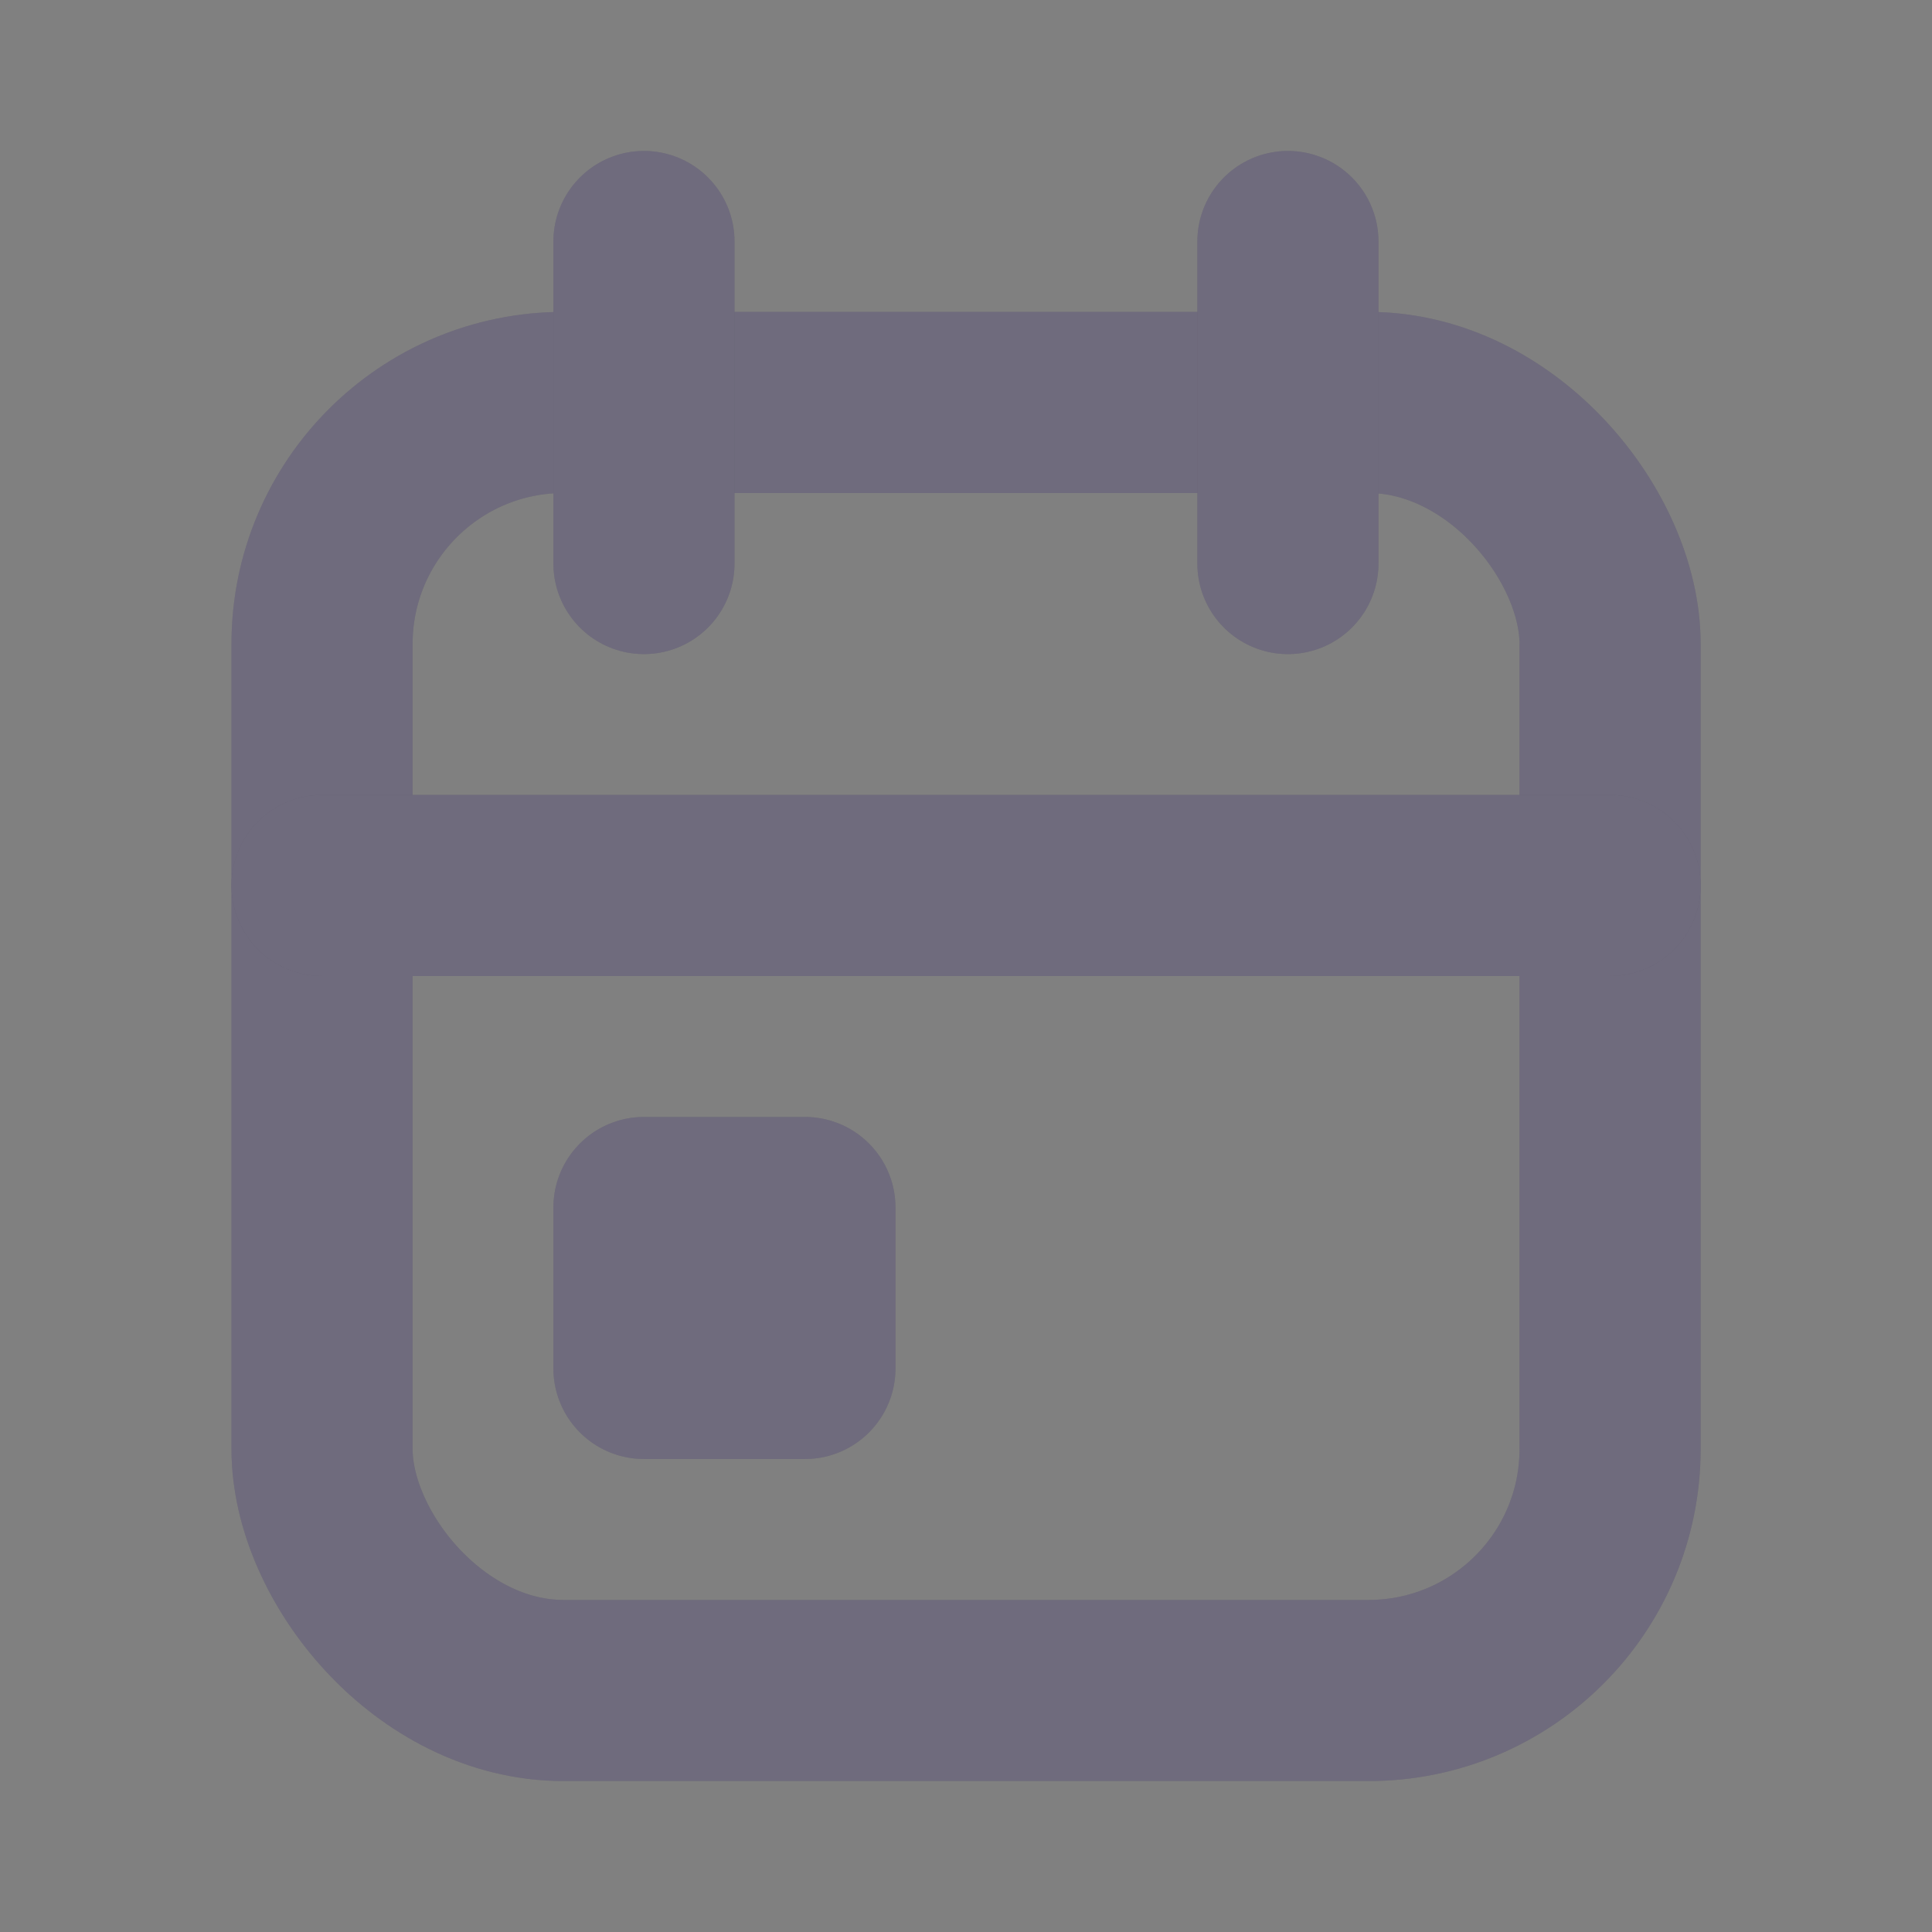
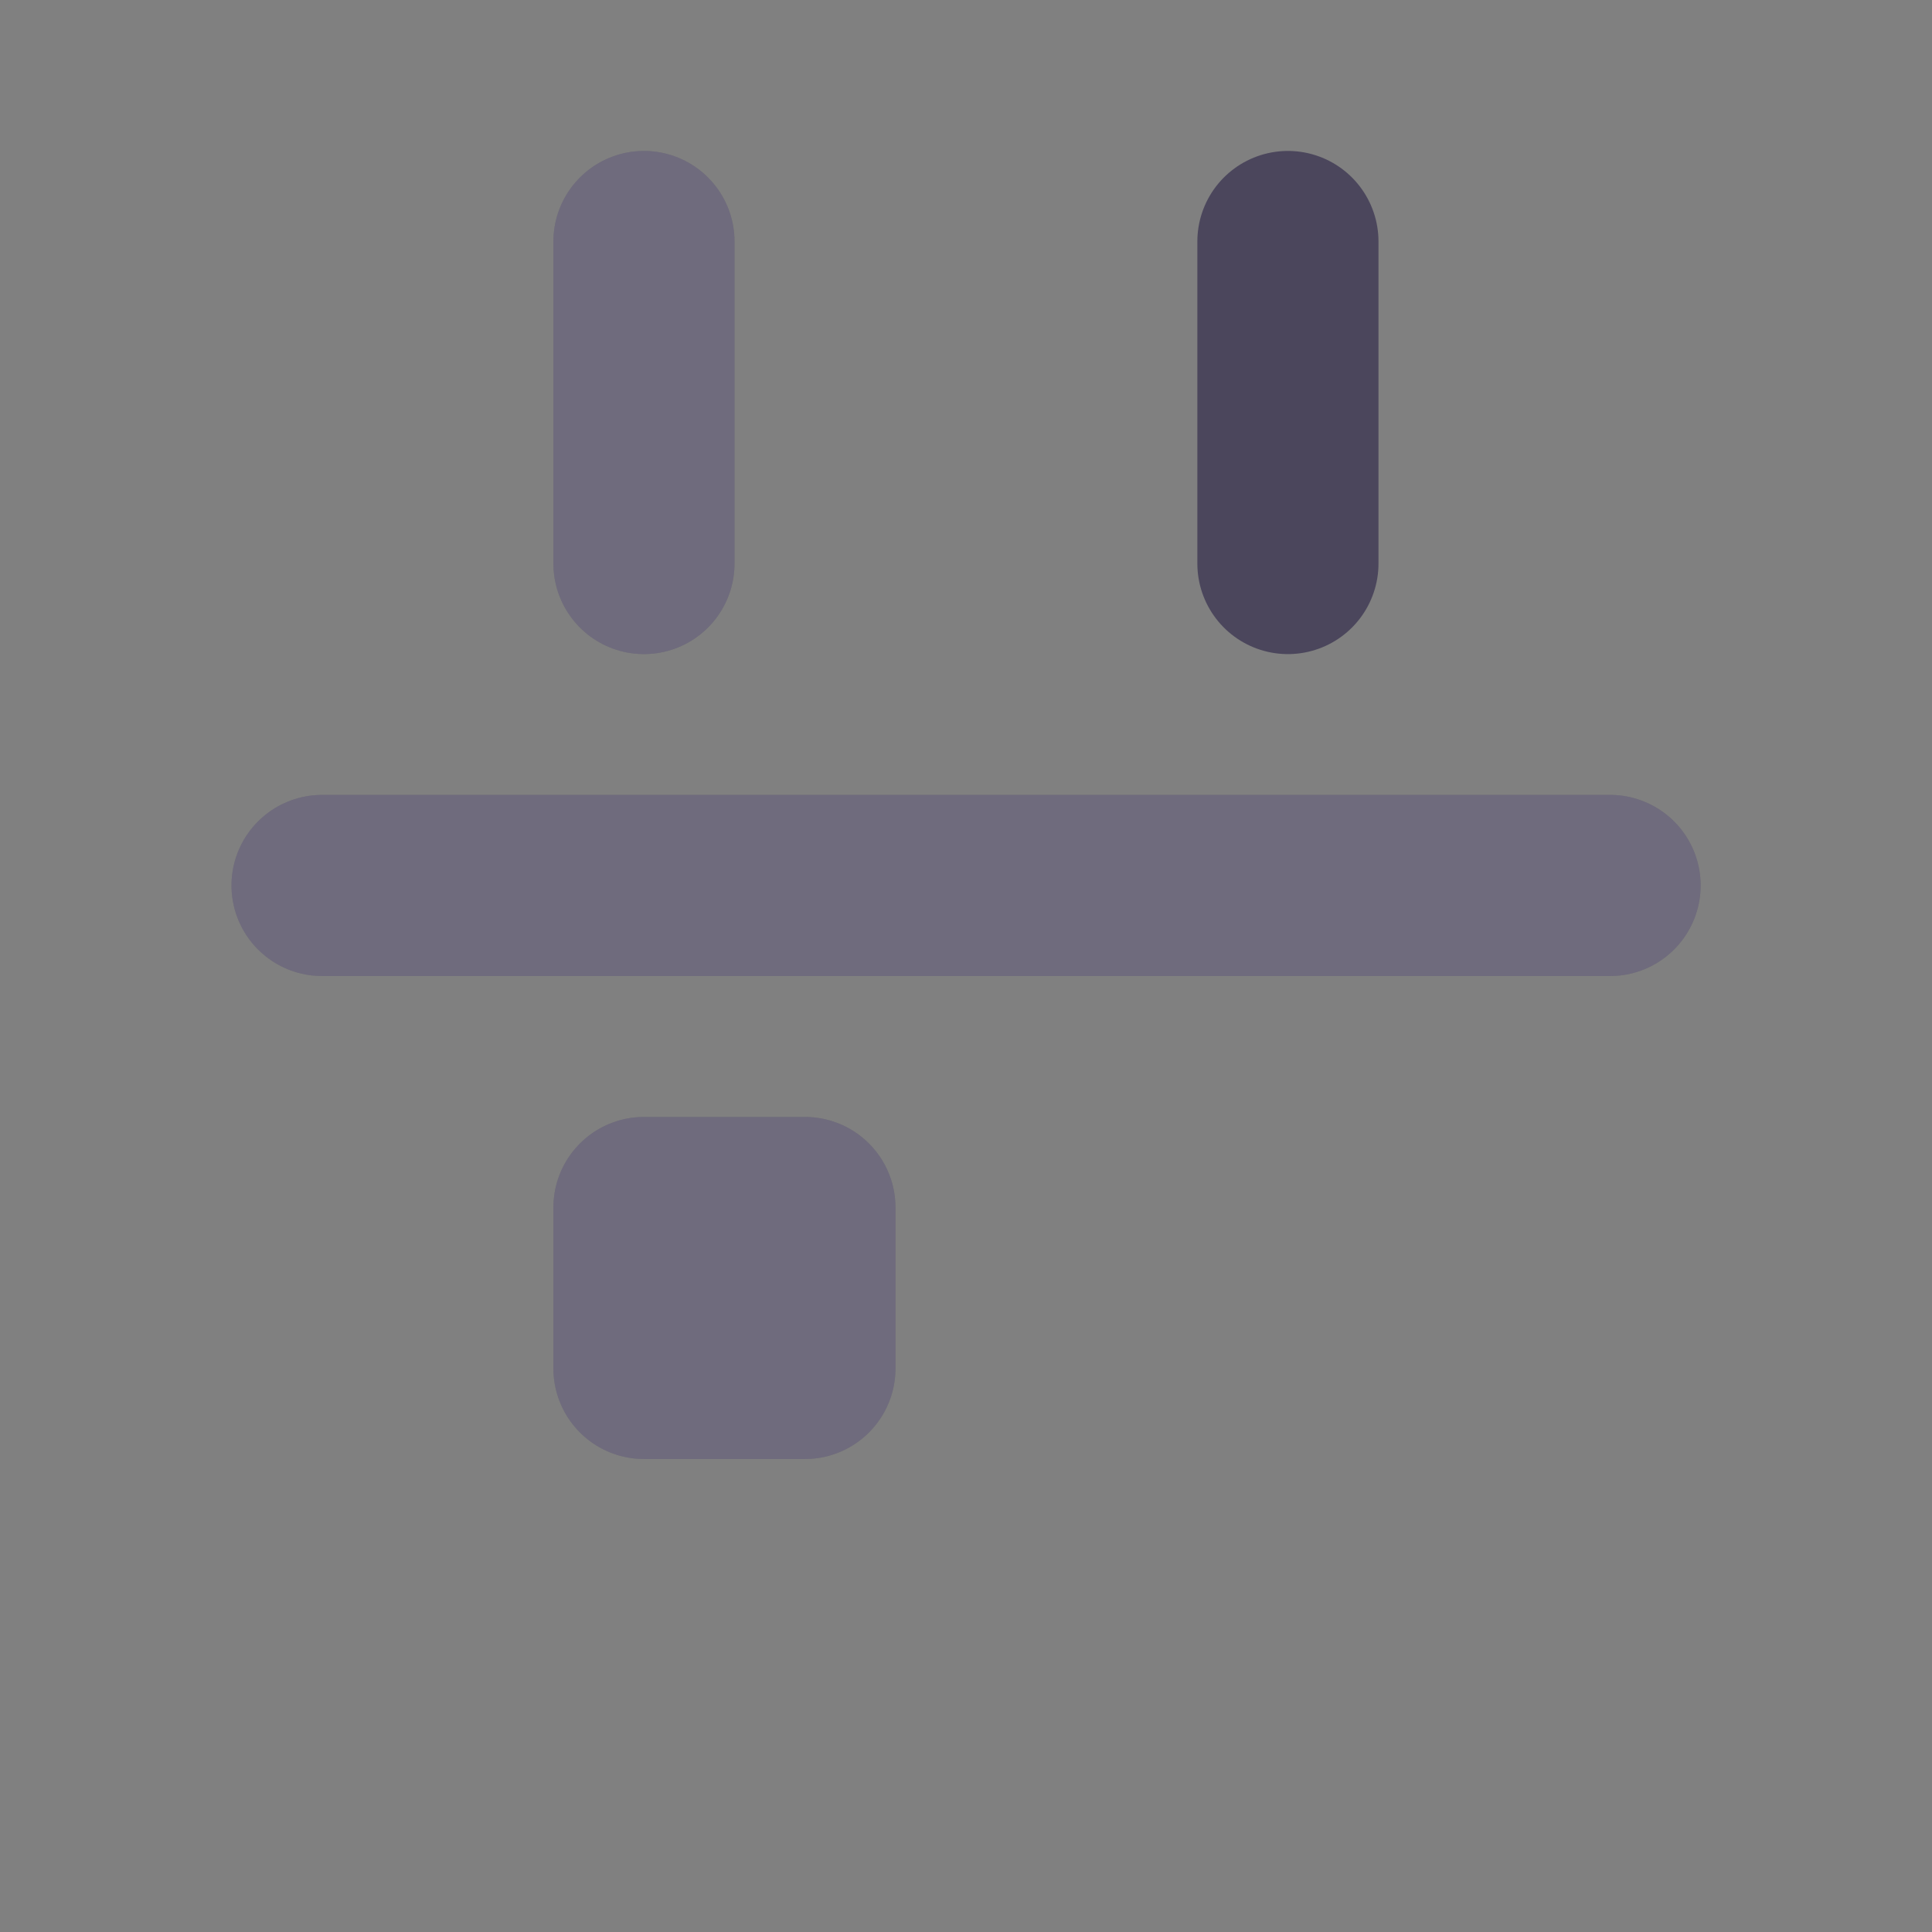
<svg xmlns="http://www.w3.org/2000/svg" width="16" height="16" viewBox="0 0 16 16" fill="none">
  <rect x="0" y="0" width="16" height="16" fill="#808080" stroke="none" />
-   <rect x="2.667" y="3.333" width="10.667" height="10.667" rx="2" stroke="#4B465C" stroke-width="1.5" stroke-linecap="round" stroke-linejoin="round" />
-   <rect x="2.667" y="3.333" width="10.667" height="10.667" rx="2" stroke="white" stroke-opacity="0.2" stroke-width="1.5" stroke-linecap="round" stroke-linejoin="round" />
  <path d="M10.666 2V4.667" stroke="#4B465C" stroke-width="1.5" stroke-linecap="round" stroke-linejoin="round" />
-   <path d="M10.666 2V4.667" stroke="white" stroke-opacity="0.2" stroke-width="1.5" stroke-linecap="round" stroke-linejoin="round" />
  <path d="M5.333 2V4.667" stroke="#4B465C" stroke-width="1.5" stroke-linecap="round" stroke-linejoin="round" />
  <path d="M5.333 2V4.667" stroke="white" stroke-opacity="0.2" stroke-width="1.5" stroke-linecap="round" stroke-linejoin="round" />
  <path d="M2.667 7.333H13.334" stroke="#4B465C" stroke-width="1.5" stroke-linecap="round" stroke-linejoin="round" />
  <path d="M2.667 7.333H13.334" stroke="white" stroke-opacity="0.2" stroke-width="1.5" stroke-linecap="round" stroke-linejoin="round" />
  <rect x="5.333" y="10" width="1.333" height="1.333" stroke="#4B465C" stroke-width="1.5" stroke-linecap="round" stroke-linejoin="round" />
  <rect x="5.333" y="10" width="1.333" height="1.333" stroke="white" stroke-opacity="0.2" stroke-width="1.5" stroke-linecap="round" stroke-linejoin="round" />
</svg>